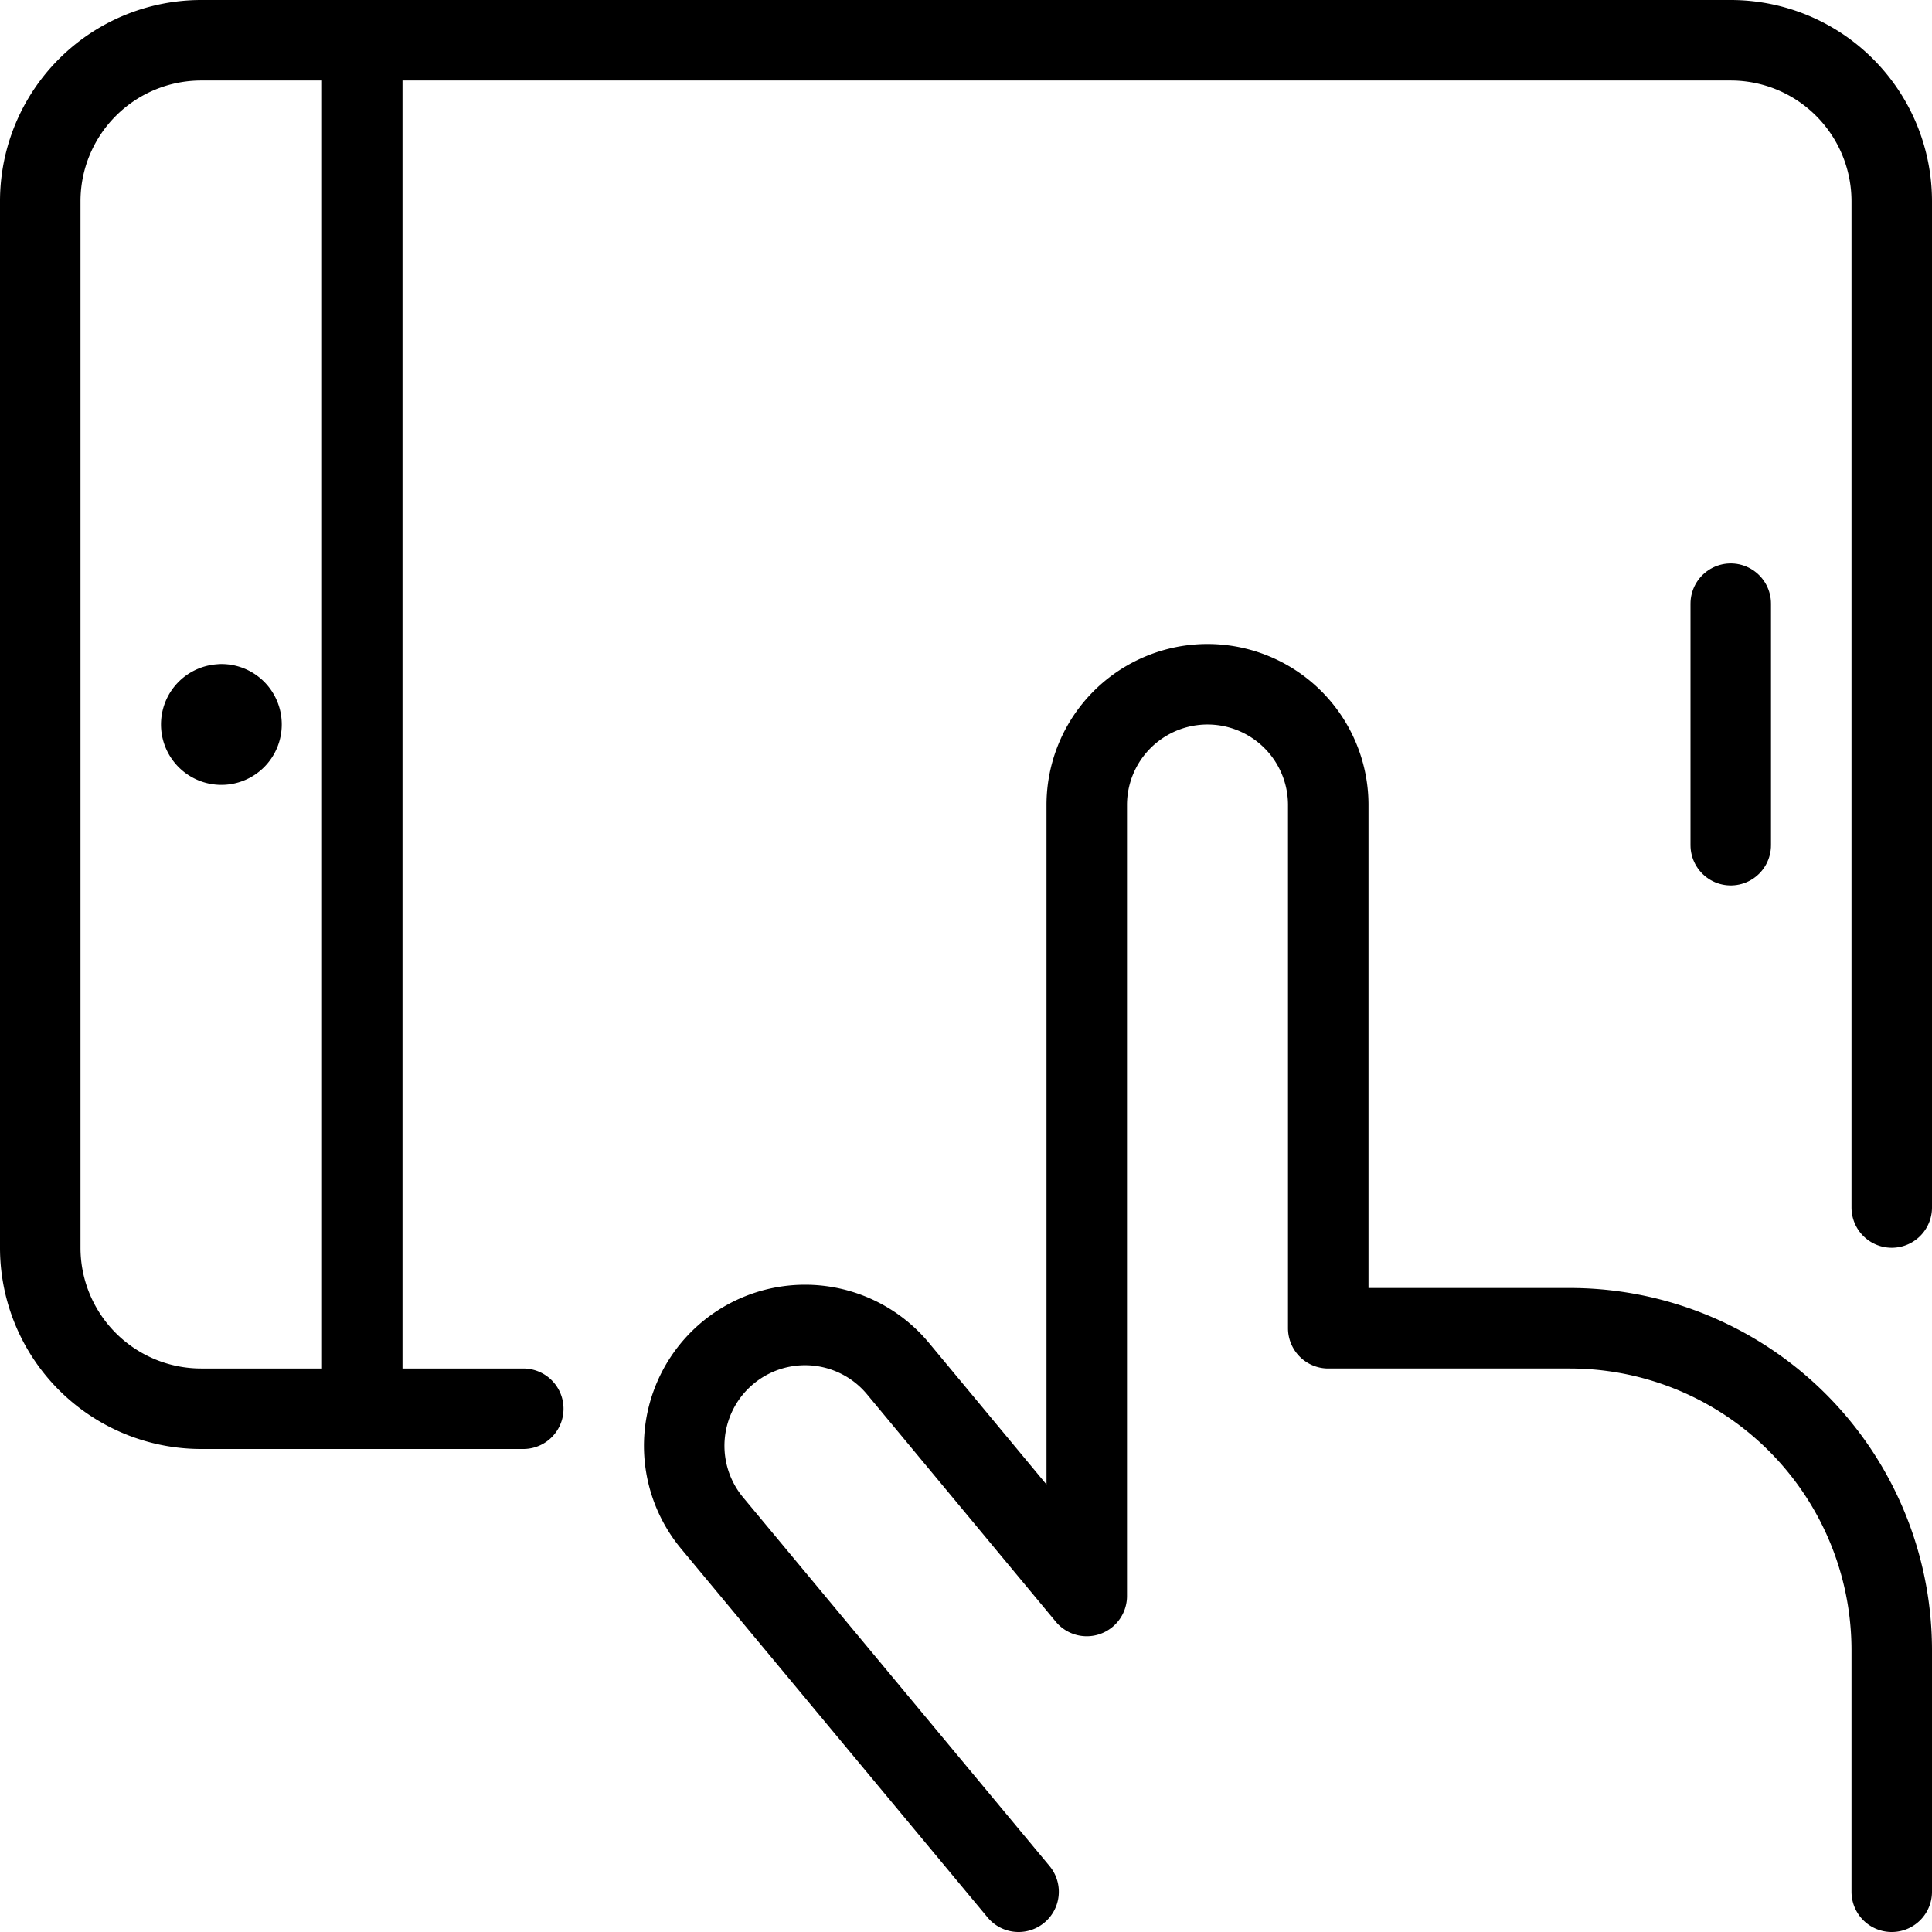
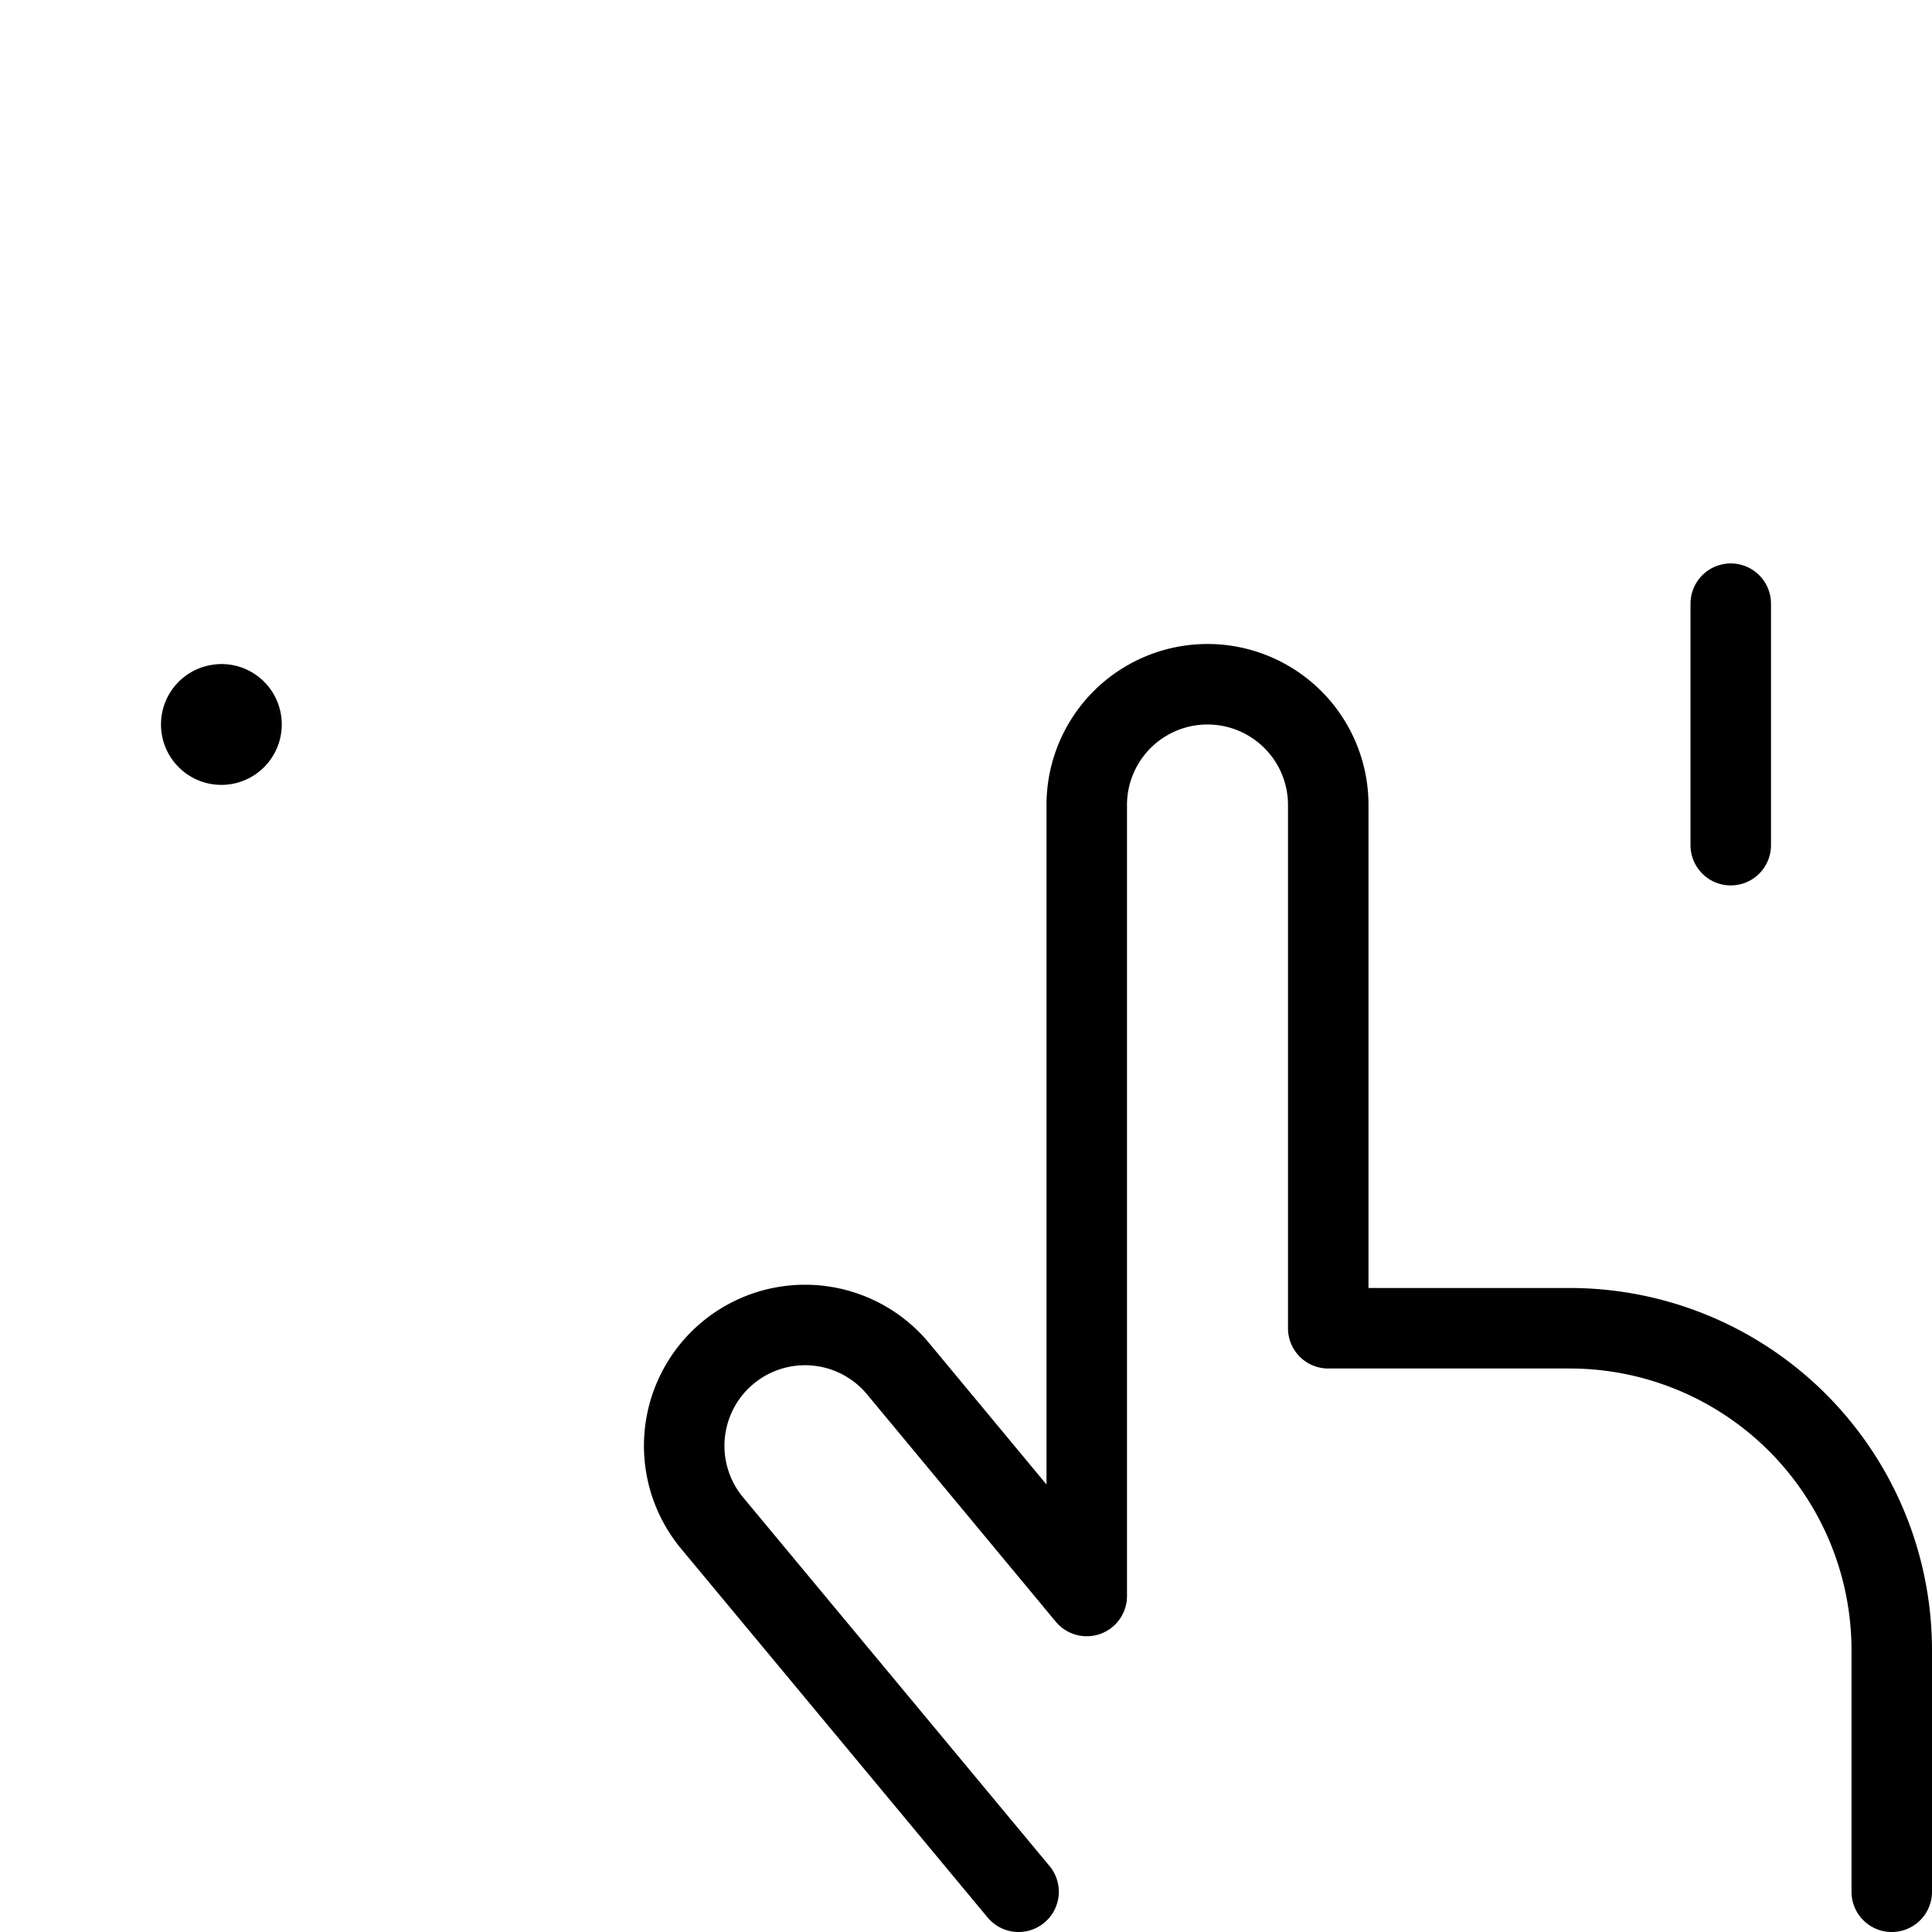
<svg xmlns="http://www.w3.org/2000/svg" viewBox="0 0 24 24">
  <defs>
    <style>.a{fill:none;stroke:#000;stroke-linecap:round;stroke-linejoin:round;}</style>
  </defs>
  <title>tablet-touch</title>
-   <path class="a" d="M6.5,17.5h-4a2,2,0,0,1-2-2V2.5a2,2,0,0,1,2-2h19a2,2,0,0,1,2,2V15" />
-   <line class="a" x1="4.5" y1="17.499" x2="4.5" y2="0.499" />
  <path class="a" d="M2.75,8.749h0A.249.249,0,0,1,3,9H3a.25.25,0,0,1-.25.25h0A.25.25,0,0,1,2.5,9h0a.249.249,0,0,1,.25-.25" />
  <path class="a" d="M12.653,23.5,8.847,18.921A1.5,1.5,0,0,1,11.154,17L13.5,19.826V10a1.5,1.5,0,0,1,3,0v6.5h3a4,4,0,0,1,4,4v3" />
  <line class="a" x1="21.5" y1="7.499" x2="21.5" y2="10.499" />
</svg>